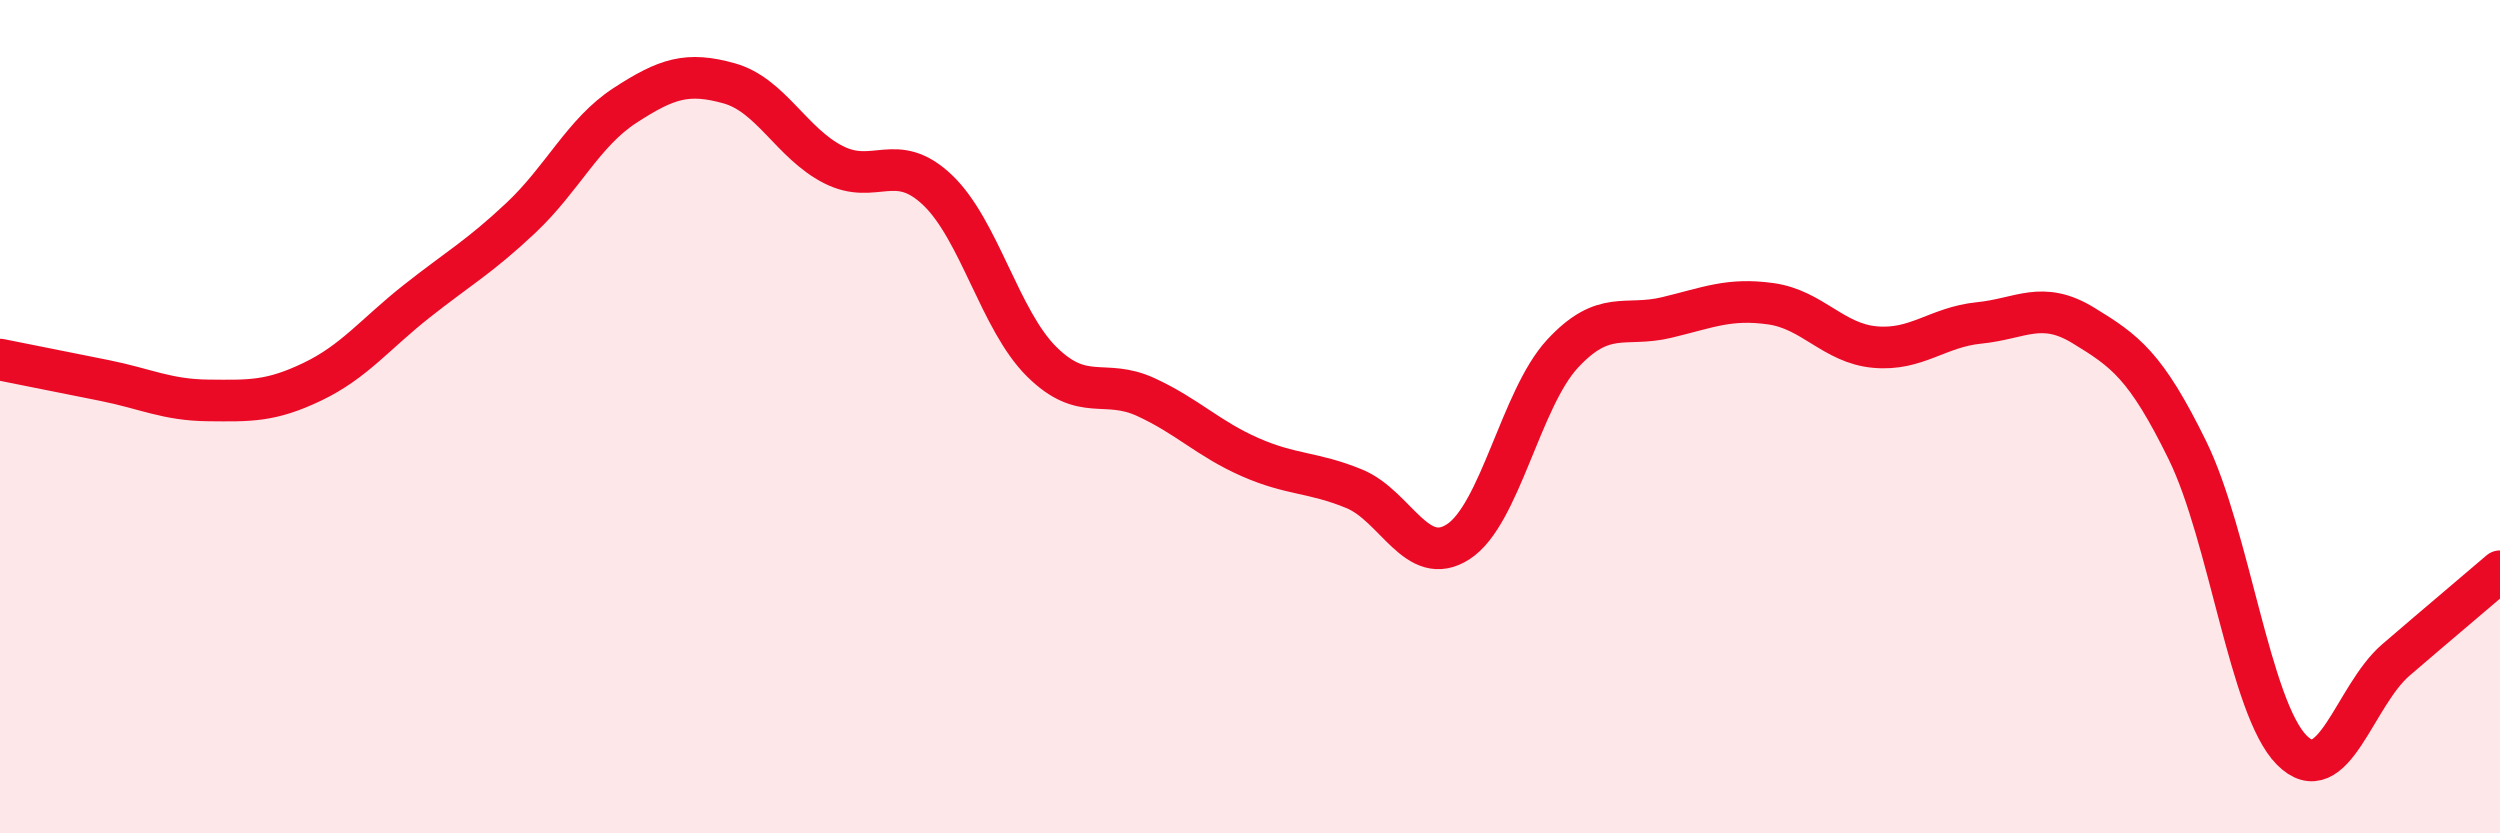
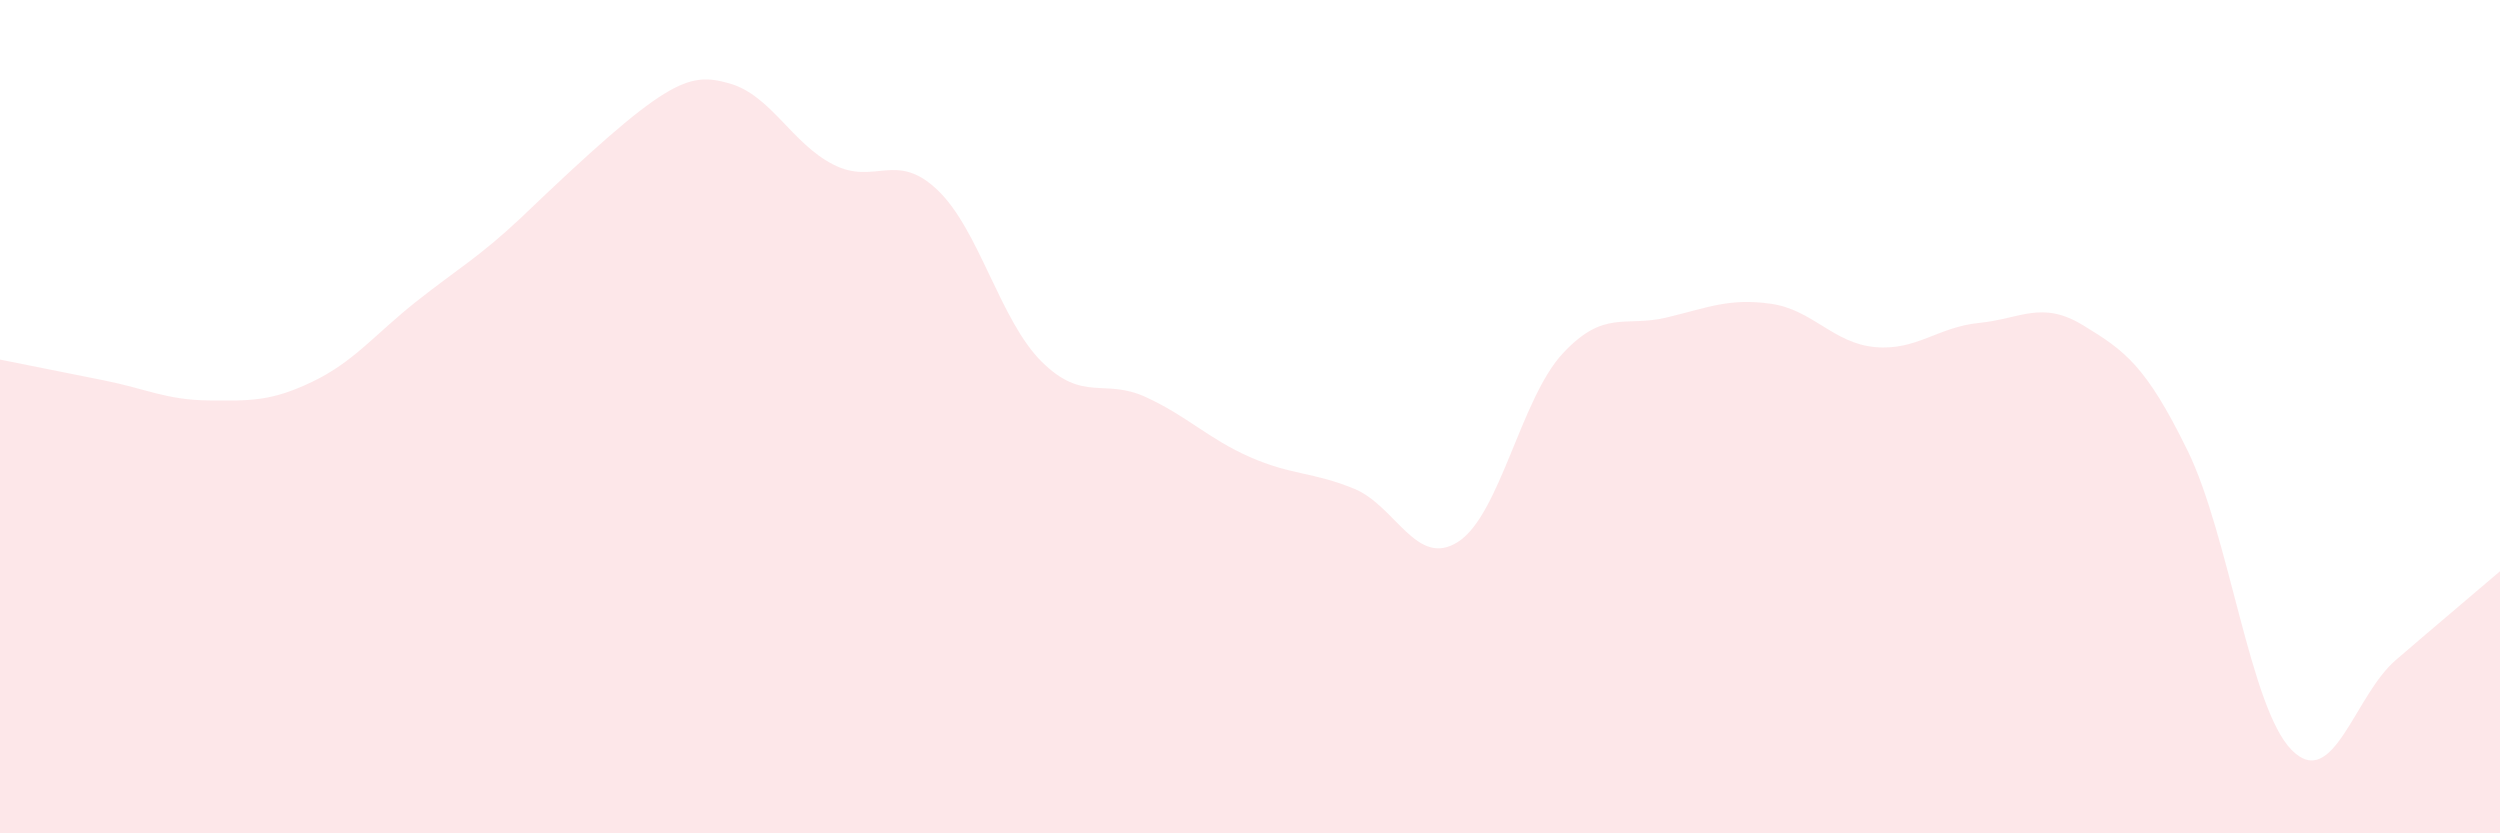
<svg xmlns="http://www.w3.org/2000/svg" width="60" height="20" viewBox="0 0 60 20">
-   <path d="M 0,8.63 C 0.5,8.73 1.5,8.93 2.5,9.13 C 3.5,9.33 4,9.6 5,9.61 C 6,9.62 6.5,9.64 7.5,9.16 C 8.5,8.68 9,8.02 10,7.23 C 11,6.44 11.5,6.17 12.5,5.23 C 13.5,4.29 14,3.18 15,2.53 C 16,1.88 16.5,1.72 17.5,2 C 18.5,2.28 19,3.44 20,3.95 C 21,4.46 21.5,3.61 22.5,4.56 C 23.5,5.51 24,7.69 25,8.68 C 26,9.67 26.5,9.07 27.5,9.53 C 28.5,9.99 29,10.53 30,10.97 C 31,11.41 31.5,11.32 32.5,11.73 C 33.5,12.14 34,13.65 35,13 C 36,12.35 36.5,9.57 37.5,8.49 C 38.5,7.41 39,7.86 40,7.62 C 41,7.38 41.5,7.15 42.5,7.29 C 43.5,7.43 44,8.24 45,8.33 C 46,8.42 46.5,7.85 47.5,7.75 C 48.5,7.65 49,7.2 50,7.81 C 51,8.42 51.5,8.77 52.5,10.81 C 53.5,12.85 54,16.99 55,18 C 56,19.01 56.5,16.7 57.5,15.84 C 58.5,14.98 59.5,14.14 60,13.71L60 20L0 20Z" fill="#EB0A25" opacity="0.1" stroke-linecap="round" stroke-linejoin="round" />
-   <path d="M 0,8.63 C 0.5,8.73 1.5,8.93 2.5,9.13 C 3.5,9.33 4,9.6 5,9.61 C 6,9.62 6.5,9.64 7.5,9.16 C 8.5,8.68 9,8.02 10,7.23 C 11,6.44 11.5,6.17 12.5,5.23 C 13.5,4.29 14,3.18 15,2.53 C 16,1.88 16.5,1.72 17.5,2 C 18.5,2.28 19,3.44 20,3.95 C 21,4.46 21.5,3.61 22.5,4.56 C 23.5,5.51 24,7.69 25,8.68 C 26,9.67 26.5,9.07 27.5,9.53 C 28.5,9.99 29,10.53 30,10.97 C 31,11.41 31.5,11.32 32.5,11.73 C 33.5,12.14 34,13.65 35,13 C 36,12.35 36.5,9.57 37.5,8.49 C 38.5,7.41 39,7.86 40,7.62 C 41,7.38 41.5,7.15 42.5,7.29 C 43.5,7.43 44,8.24 45,8.33 C 46,8.42 46.5,7.85 47.5,7.75 C 48.5,7.65 49,7.2 50,7.81 C 51,8.42 51.5,8.77 52.5,10.81 C 53.5,12.85 54,16.99 55,18 C 56,19.01 56.5,16.7 57.5,15.84 C 58.5,14.98 59.5,14.14 60,13.71" stroke="#EB0A25" stroke-width="1" fill="none" stroke-linecap="round" stroke-linejoin="round" />
+   <path d="M 0,8.63 C 0.5,8.73 1.5,8.93 2.5,9.13 C 3.5,9.33 4,9.6 5,9.61 C 6,9.62 6.5,9.64 7.5,9.16 C 8.5,8.68 9,8.02 10,7.23 C 11,6.44 11.5,6.17 12.5,5.23 C 16,1.88 16.5,1.72 17.5,2 C 18.5,2.28 19,3.44 20,3.95 C 21,4.46 21.5,3.61 22.5,4.56 C 23.5,5.51 24,7.69 25,8.68 C 26,9.67 26.5,9.07 27.5,9.53 C 28.5,9.99 29,10.53 30,10.97 C 31,11.41 31.5,11.32 32.5,11.73 C 33.5,12.14 34,13.65 35,13 C 36,12.35 36.5,9.57 37.5,8.49 C 38.5,7.41 39,7.86 40,7.62 C 41,7.38 41.5,7.15 42.5,7.29 C 43.5,7.43 44,8.24 45,8.33 C 46,8.42 46.5,7.85 47.5,7.75 C 48.5,7.65 49,7.2 50,7.81 C 51,8.42 51.5,8.77 52.5,10.81 C 53.5,12.85 54,16.99 55,18 C 56,19.01 56.5,16.7 57.5,15.84 C 58.5,14.98 59.5,14.14 60,13.71L60 20L0 20Z" fill="#EB0A25" opacity="0.1" stroke-linecap="round" stroke-linejoin="round" />
</svg>